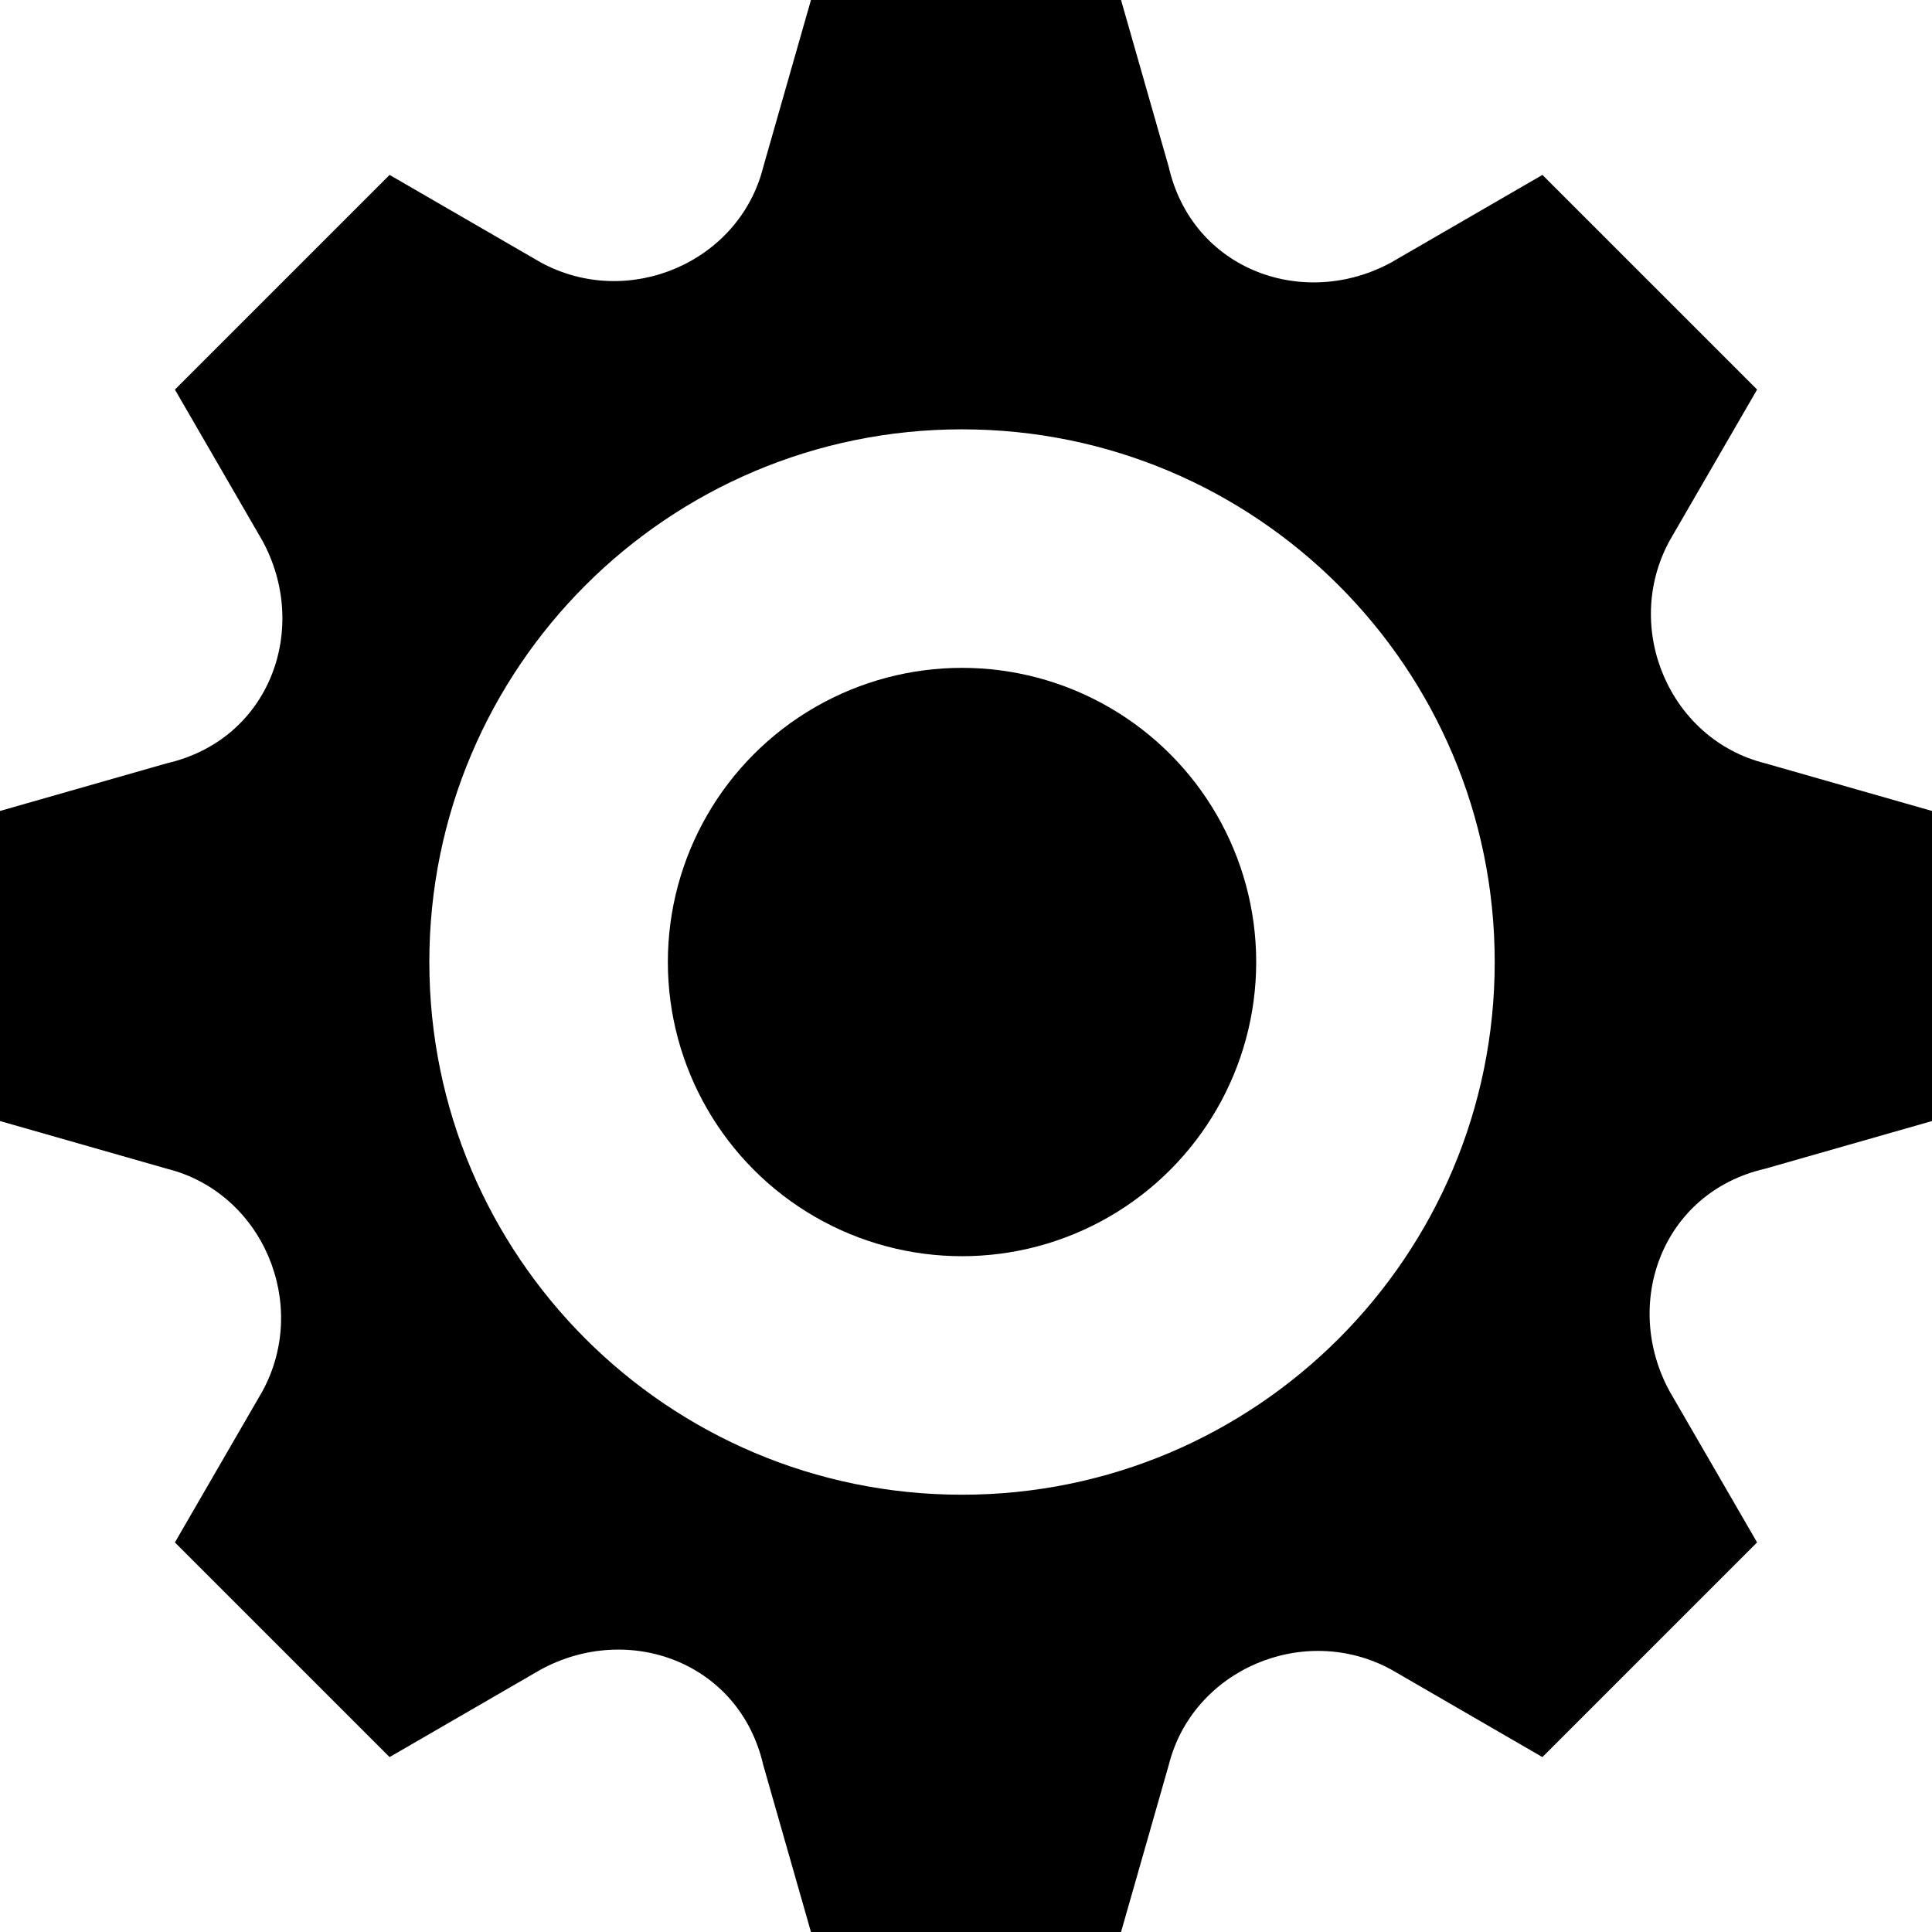
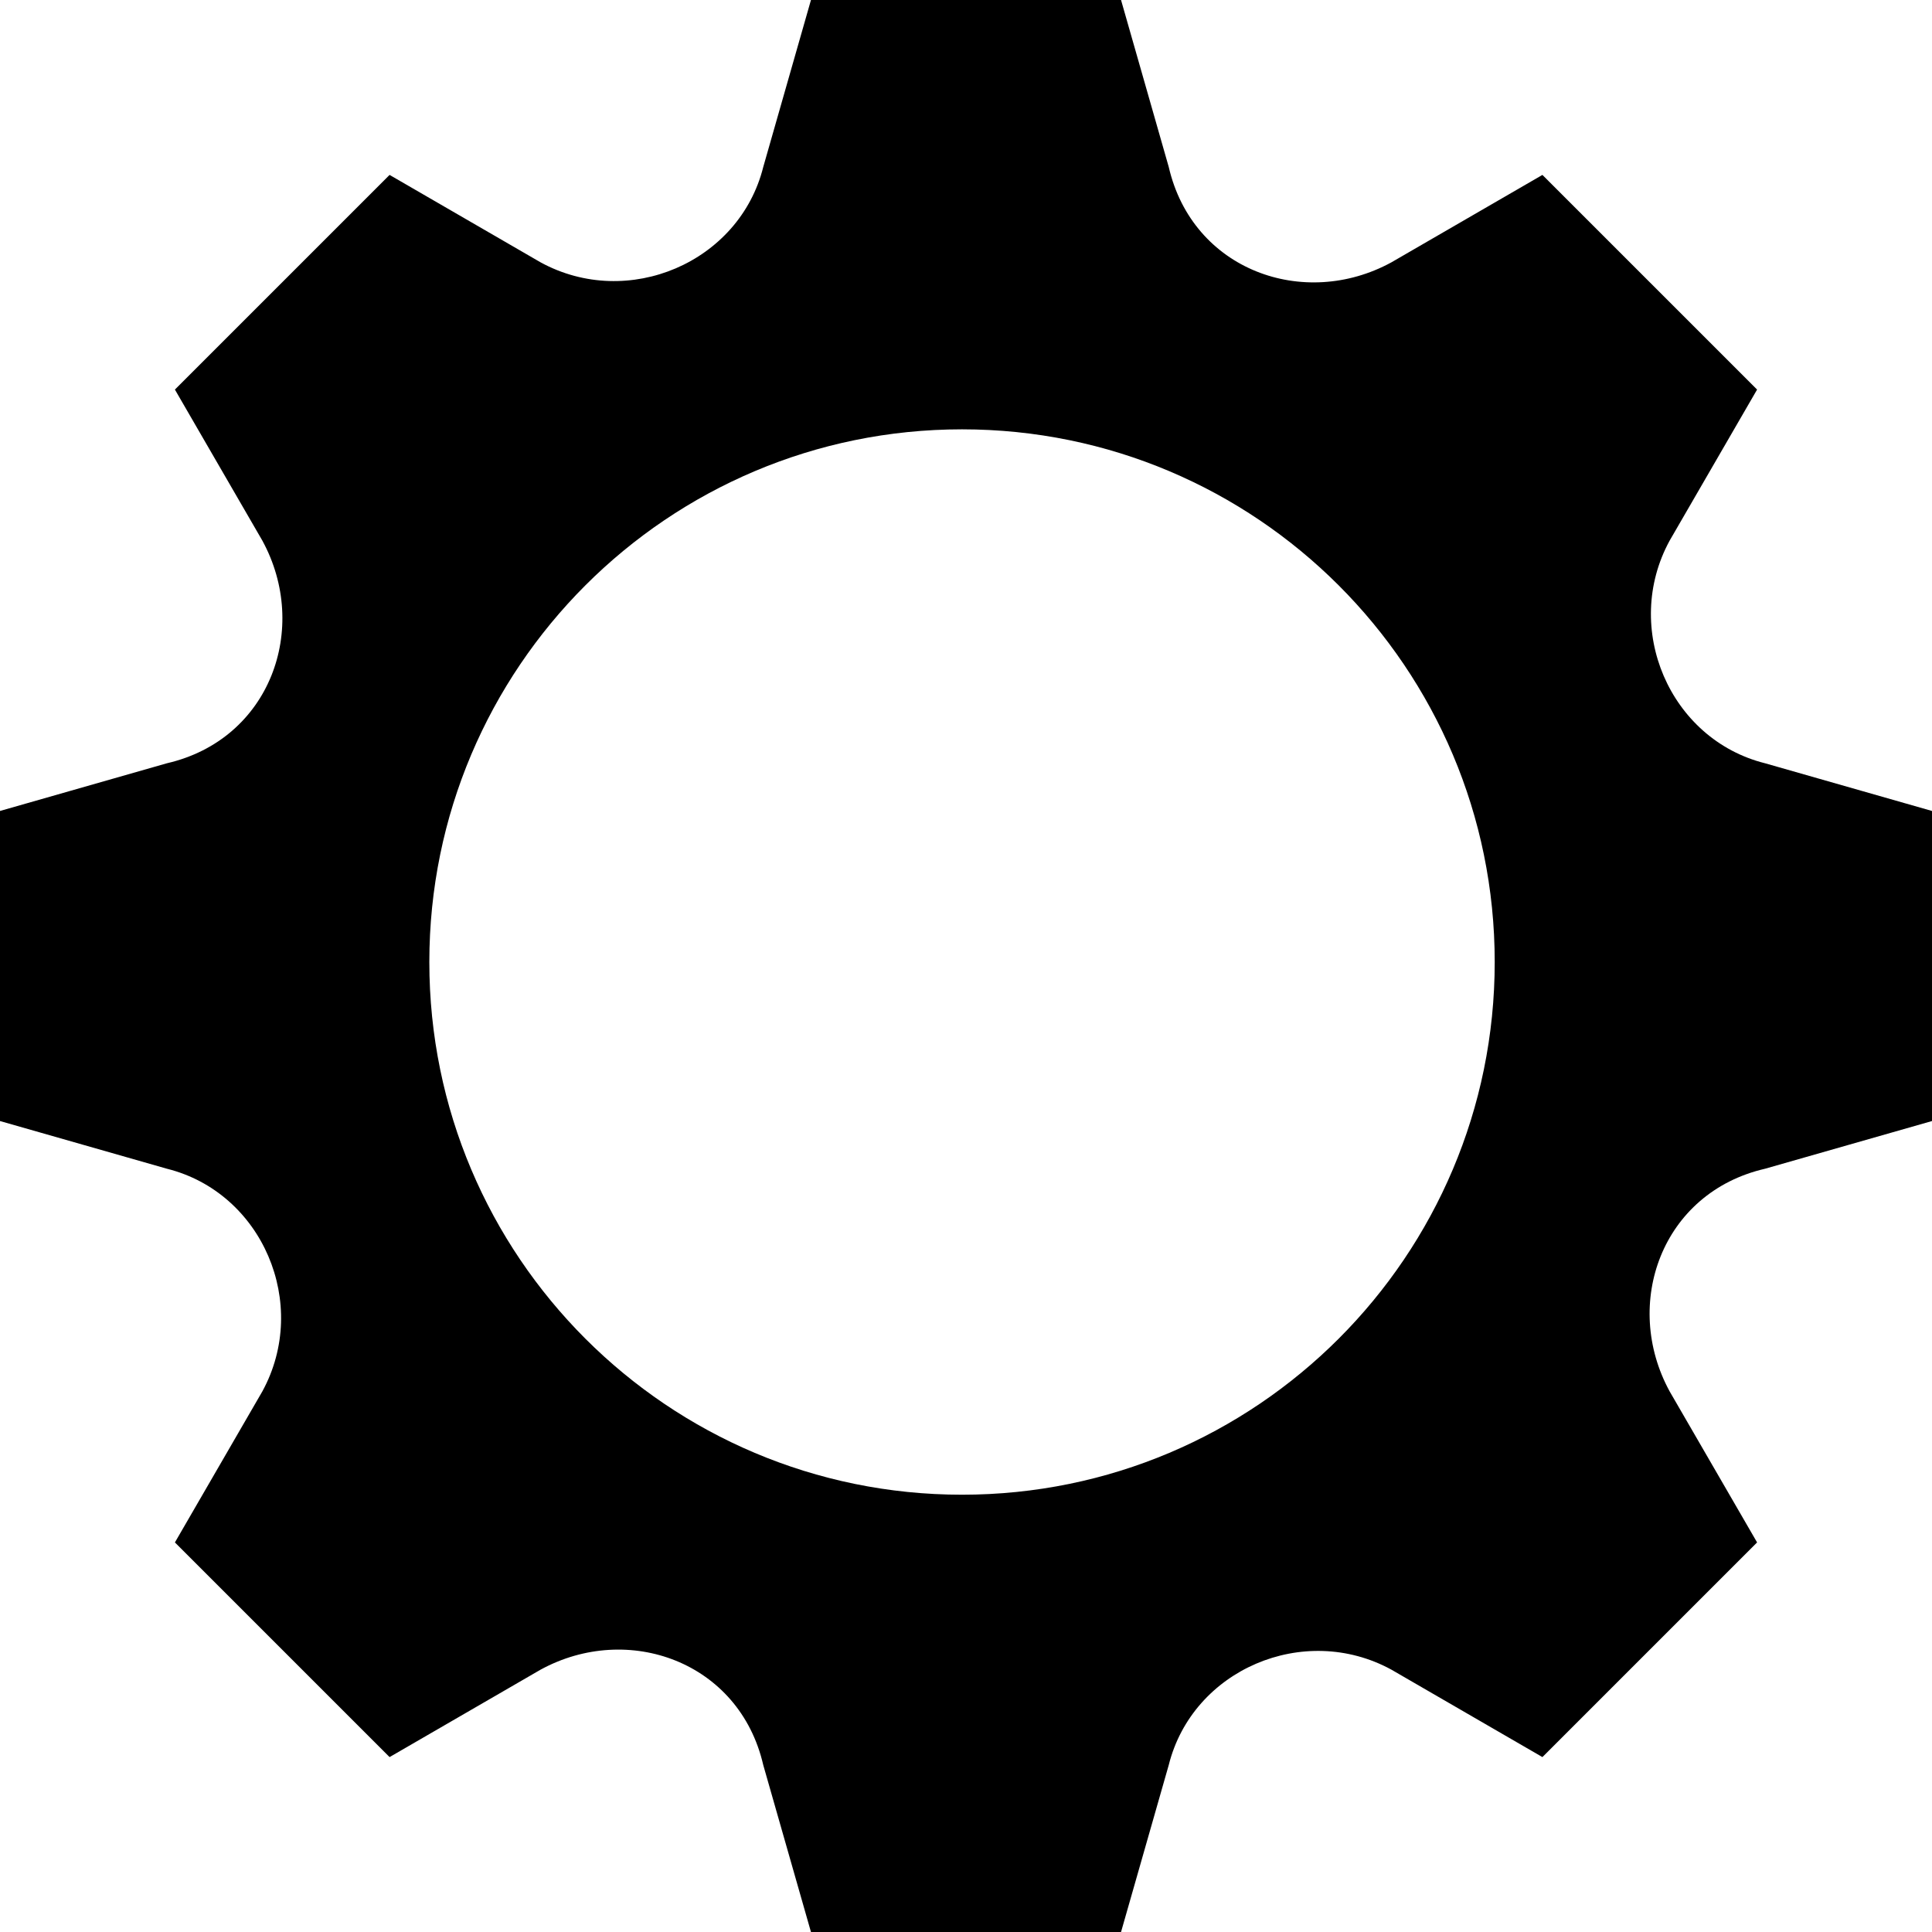
<svg xmlns="http://www.w3.org/2000/svg" version="1.1" id="Layer_1" x="0px" y="0px" viewBox="0 0 24.3 24.3" style="enable-background:new 0 0 24.3 24.3;" xml:space="preserve">
  <g>
-     <circle cx="12.1" cy="12.1" r="3.7" />
    <path d="M22.2,9.6c-1.2-0.3-1.8-1.7-1.2-2.8l1.1-1.9l-2.7-2.7l-1.9,1.1c-1.1,0.6-2.5,0.1-2.8-1.2L14.1,0h-3.9L9.6,2.1   C9.3,3.3,7.9,3.9,6.8,3.3L4.9,2.2L2.2,4.9l1.1,1.9c0.6,1.1,0.1,2.5-1.2,2.8L0,10.2v3.9l2.1,0.6c1.2,0.3,1.8,1.7,1.2,2.8l-1.1,1.9   l2.7,2.7L6.8,21c1.1-0.6,2.5-0.1,2.8,1.2l0.6,2.1h3.9l0.6-2.1c0.3-1.2,1.7-1.8,2.8-1.2l1.9,1.1l2.7-2.7L21,17.5   c-0.6-1.1-0.1-2.5,1.2-2.8l2.1-0.6v-3.9L22.2,9.6z M12.1,18.8c-3.7,0-6.7-3-6.7-6.7c0-3.7,3-6.7,6.7-6.7c3.7,0,6.7,3,6.7,6.7   C18.8,15.8,15.8,18.8,12.1,18.8z" />
  </g>
</svg>